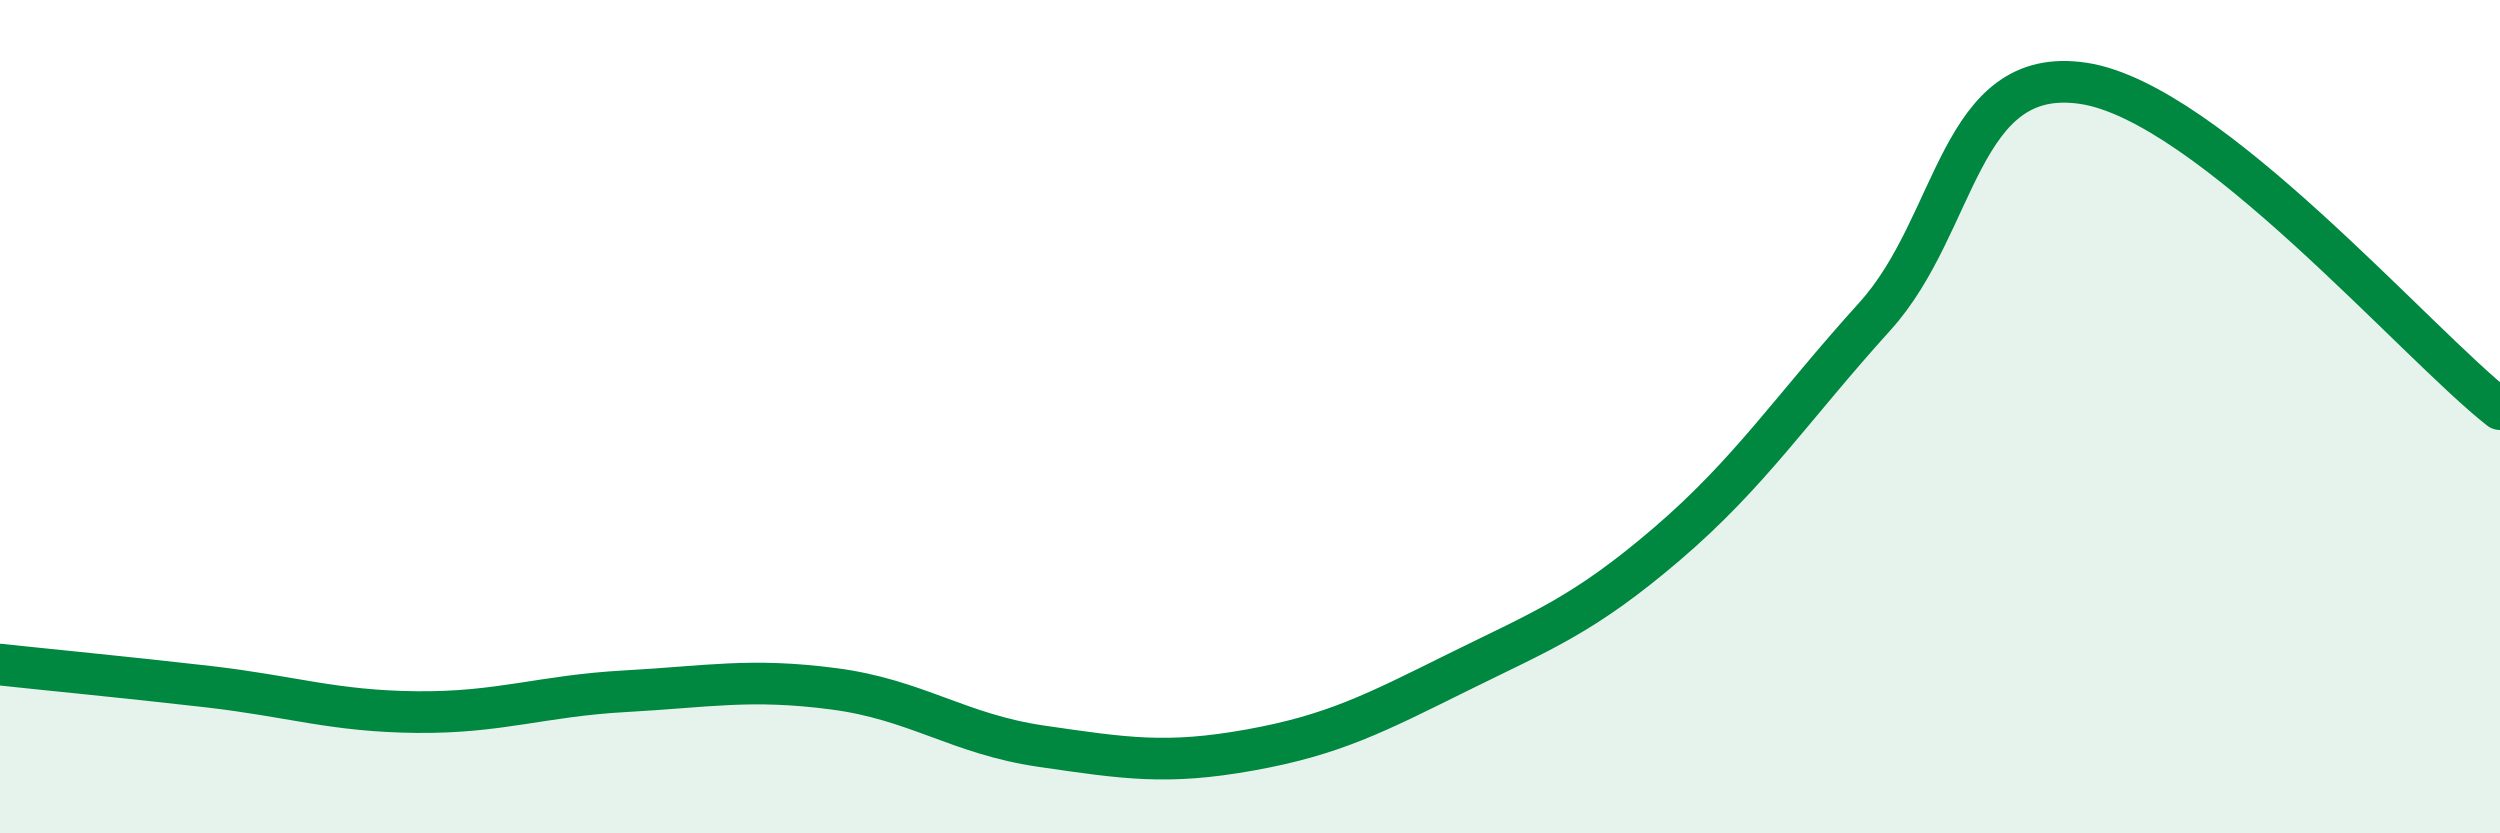
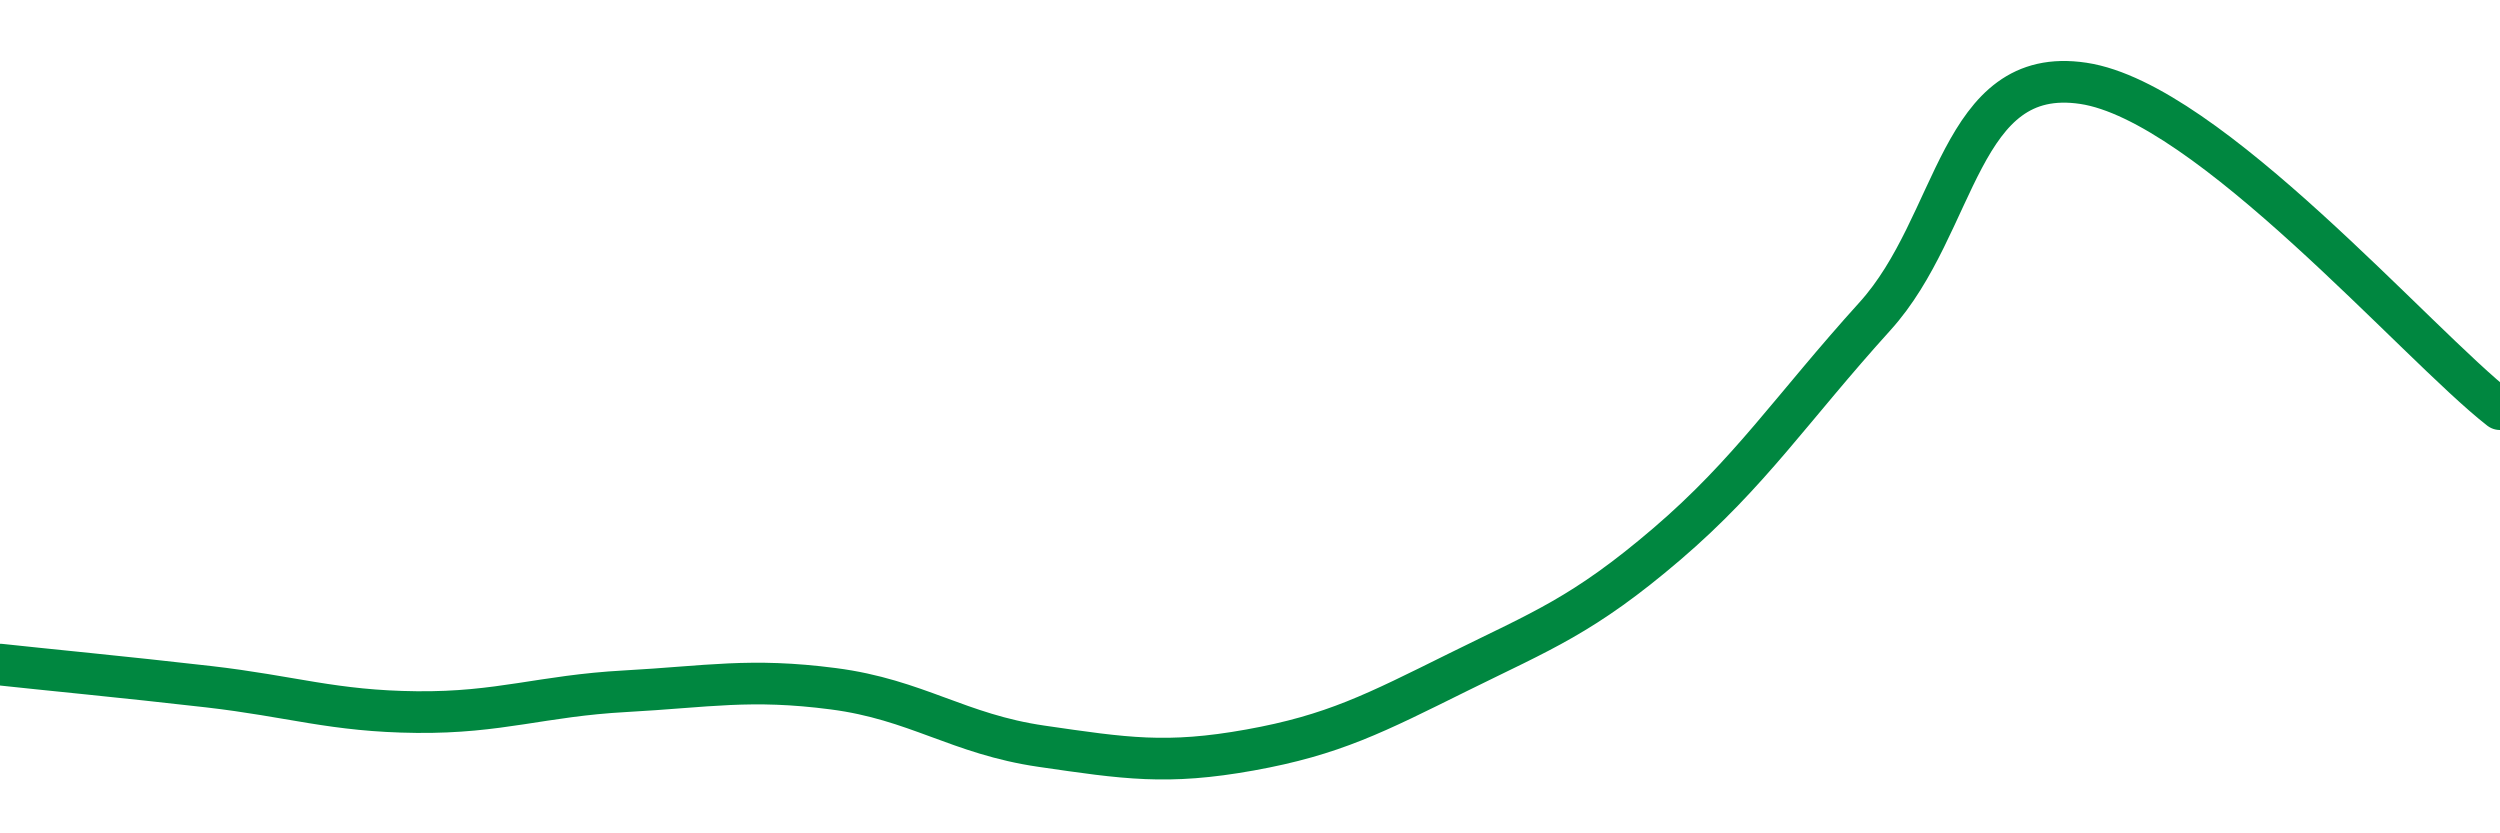
<svg xmlns="http://www.w3.org/2000/svg" width="60" height="20" viewBox="0 0 60 20">
-   <path d="M 0,15.95 C 1,16.06 3,16.25 5,16.48 C 7,16.71 8,17.07 10,17.09 C 12,17.11 13,16.7 15,16.59 C 17,16.48 18,16.27 20,16.53 C 22,16.79 23,17.62 25,17.91 C 27,18.2 28,18.36 30,18 C 32,17.64 33,17.12 35,16.13 C 37,15.14 38,14.77 40,13.06 C 42,11.35 43,9.8 45,7.59 C 47,5.38 47,1.55 50,2 C 53,2.45 58,8.26 60,9.82L60 20L0 20Z" fill="#008740" opacity="0.1" stroke-linecap="round" stroke-linejoin="round" />
  <path d="M 0,15.95 C 1,16.06 3,16.25 5,16.48 C 7,16.71 8,17.07 10,17.09 C 12,17.11 13,16.7 15,16.59 C 17,16.48 18,16.27 20,16.53 C 22,16.79 23,17.62 25,17.91 C 27,18.2 28,18.36 30,18 C 32,17.64 33,17.12 35,16.13 C 37,15.14 38,14.77 40,13.06 C 42,11.35 43,9.8 45,7.59 C 47,5.38 47,1.55 50,2 C 53,2.45 58,8.26 60,9.82" stroke="#008740" stroke-width="1" fill="none" stroke-linecap="round" stroke-linejoin="round" />
</svg>